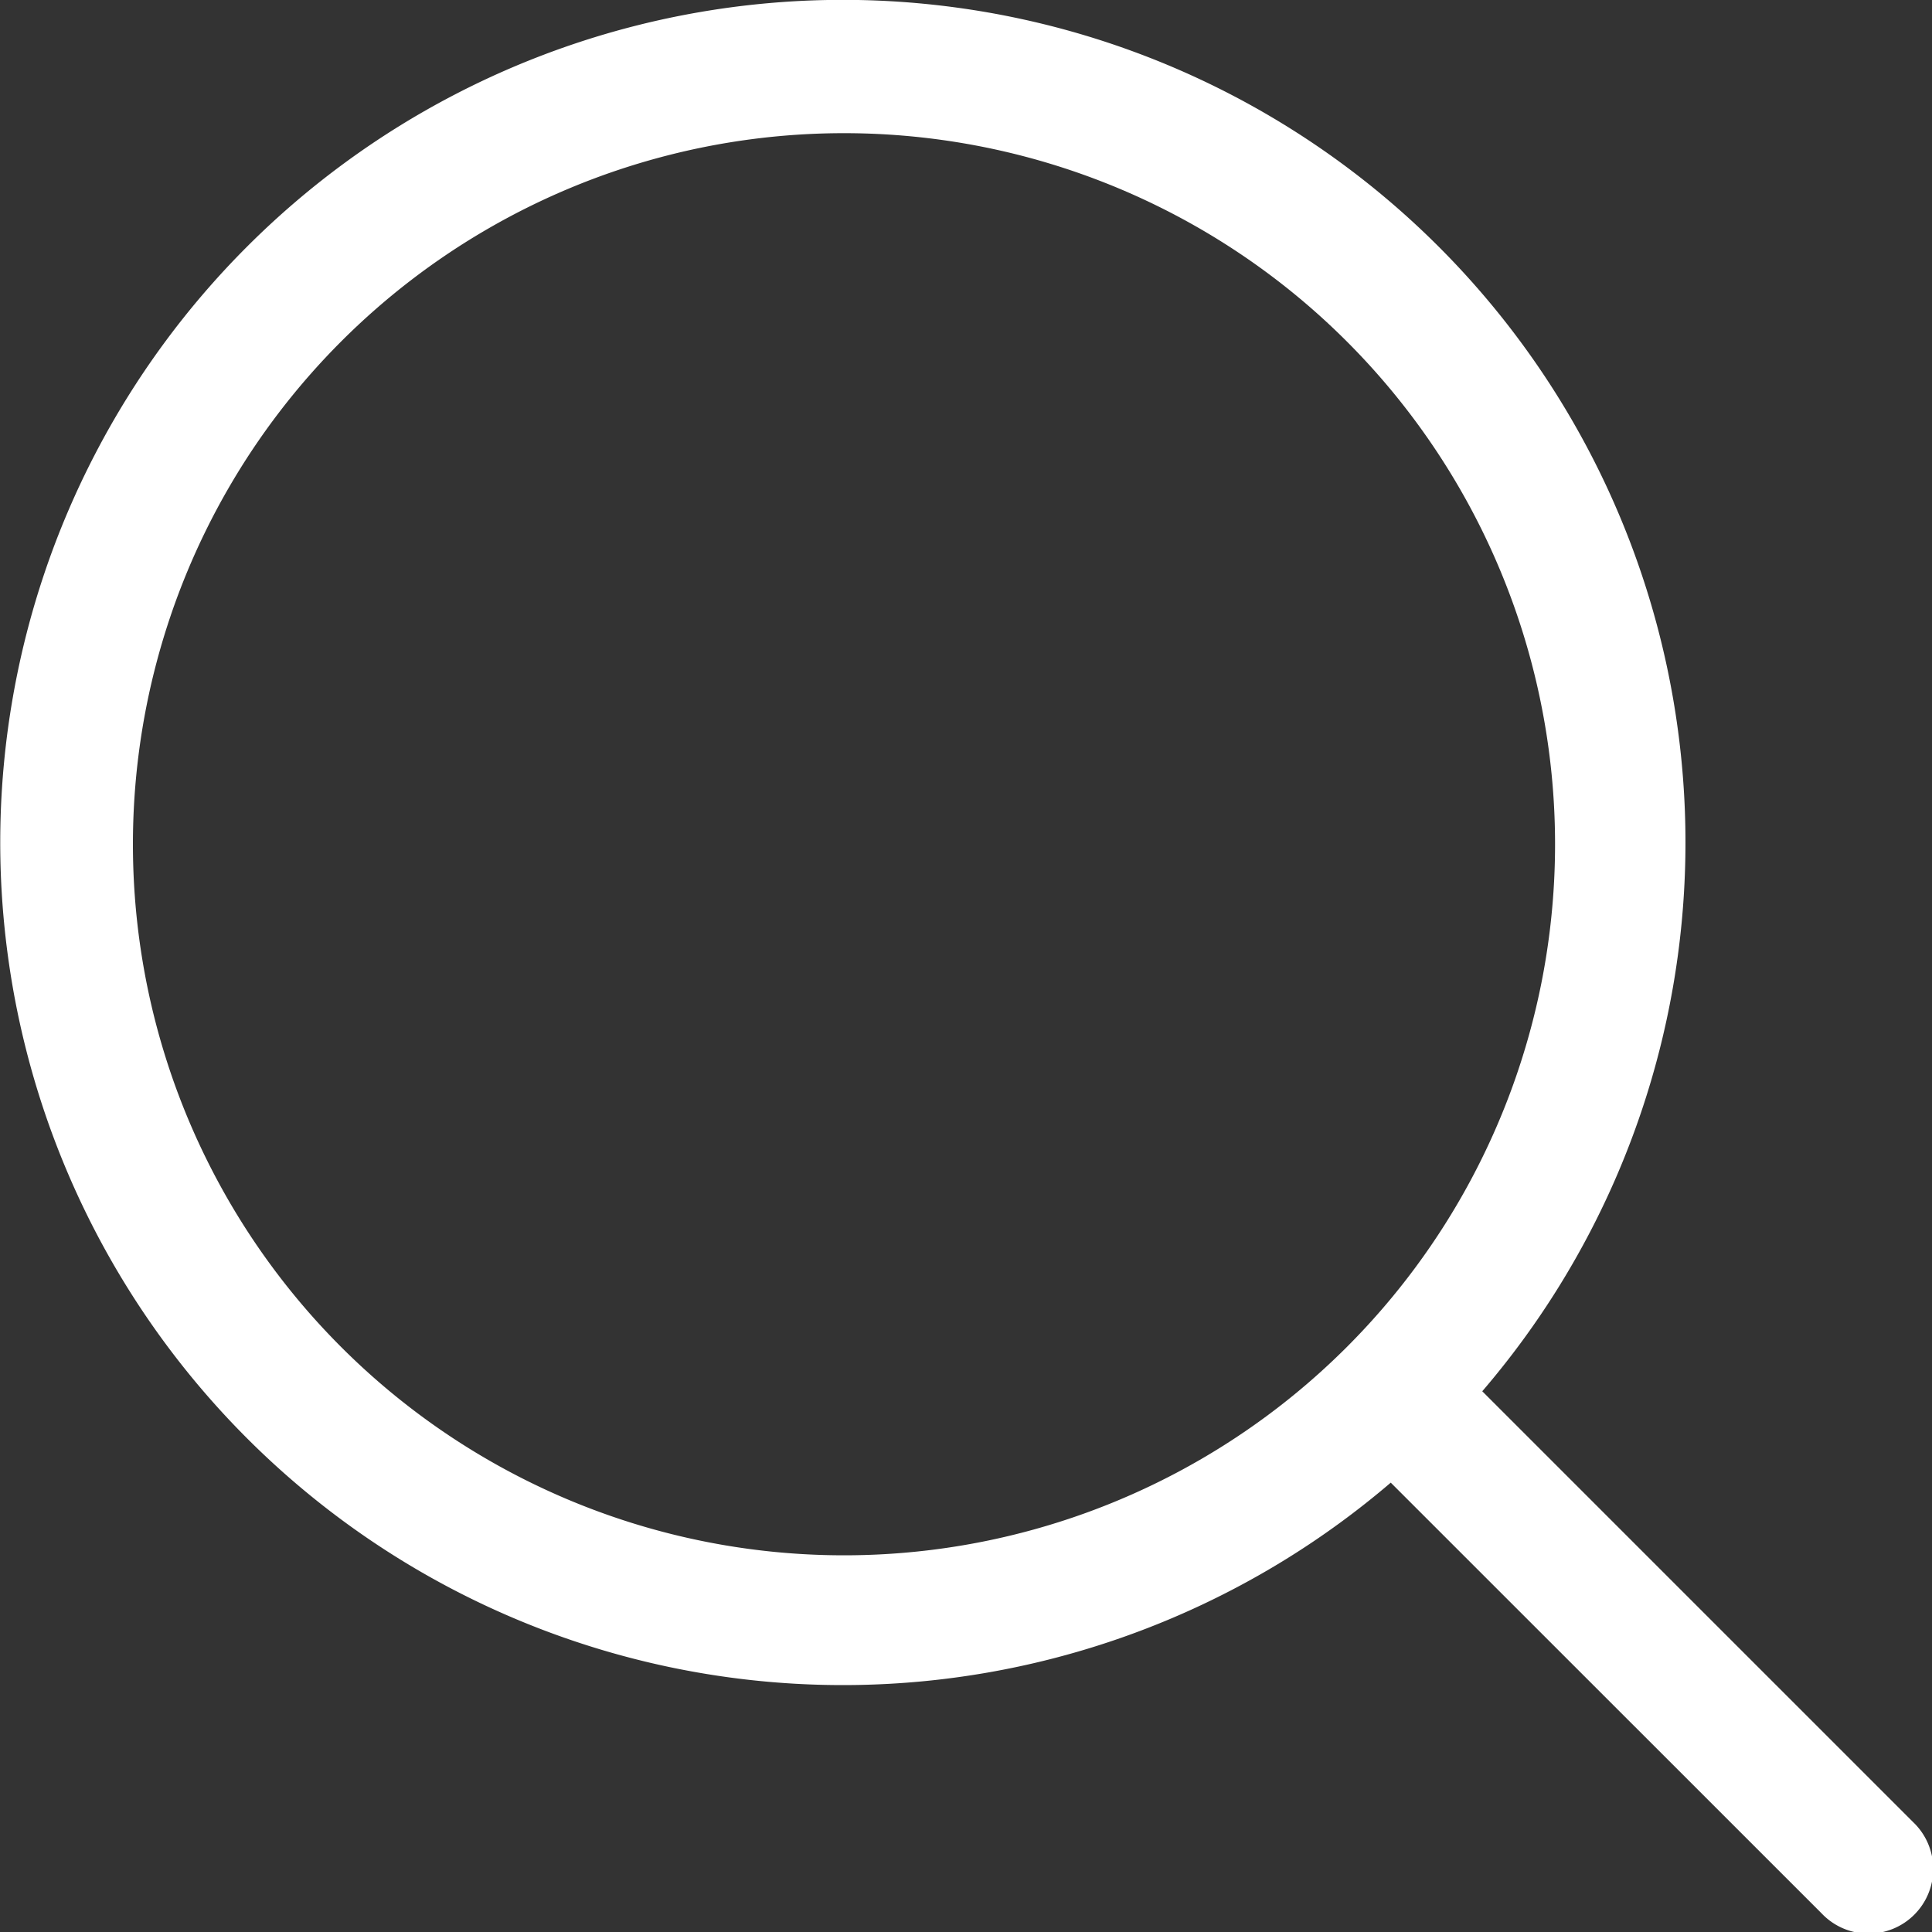
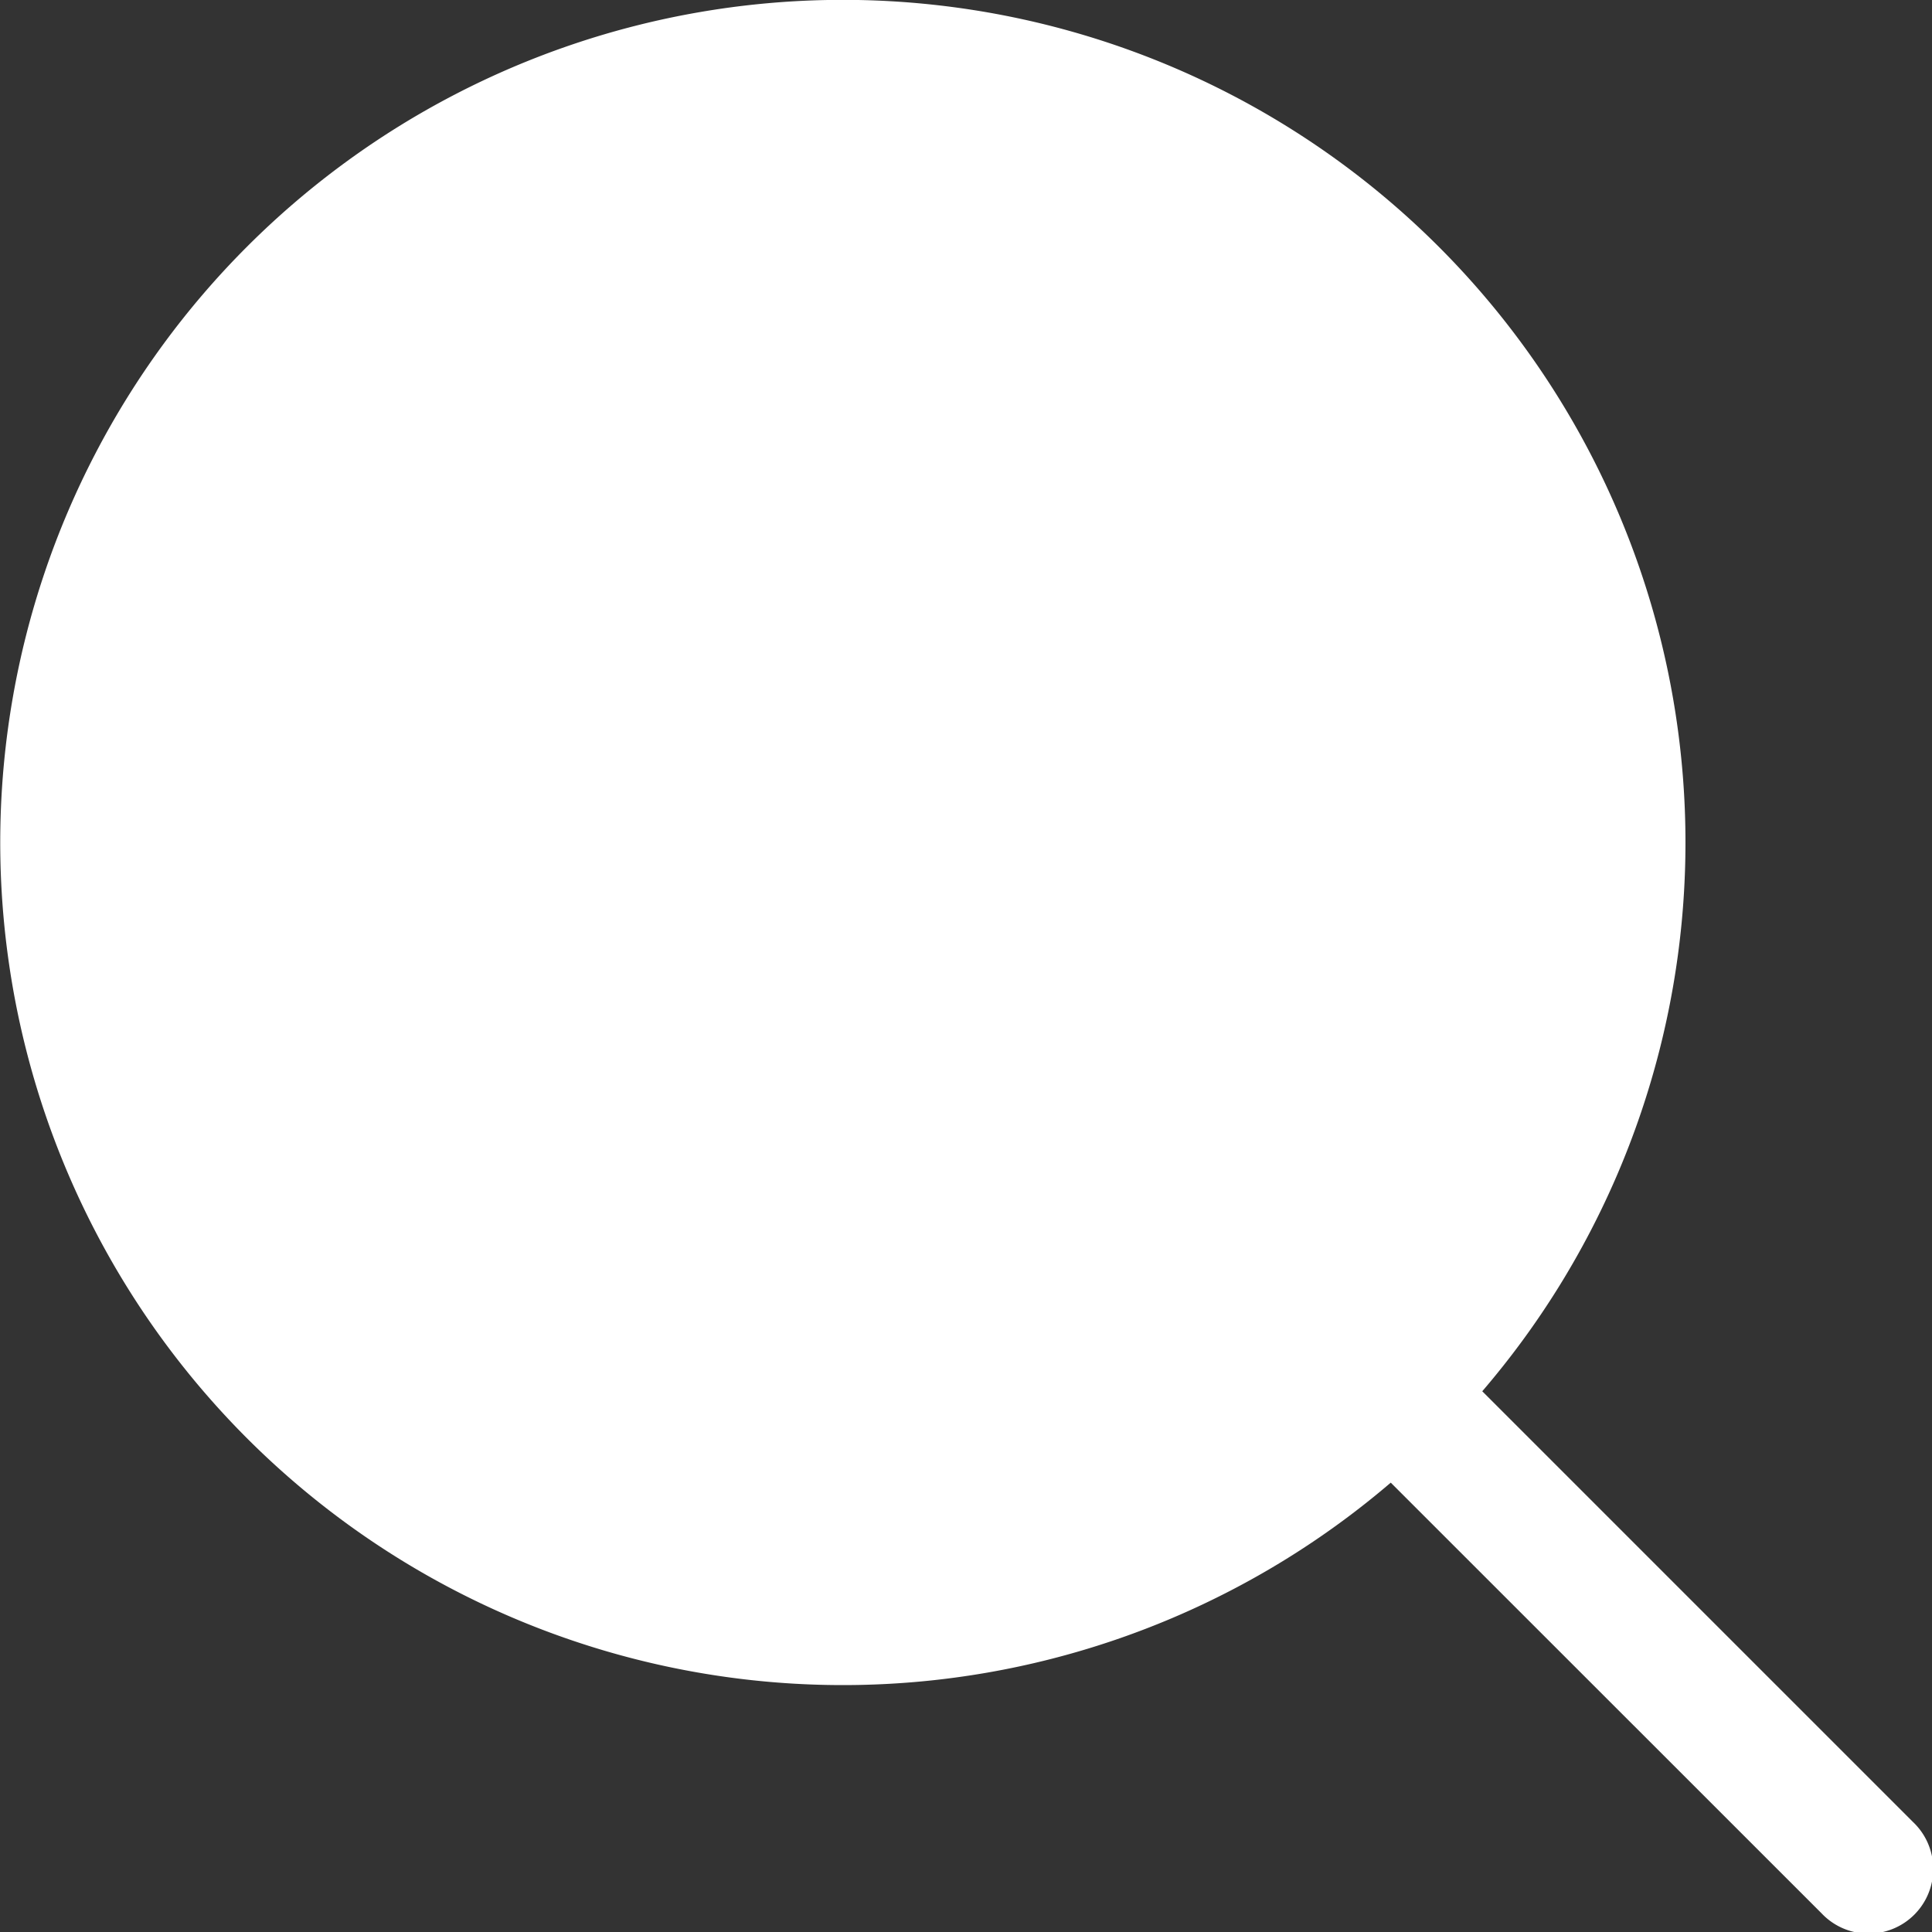
<svg xmlns="http://www.w3.org/2000/svg" width="15.392" height="15.393" viewBox="0 0 15.392 15.393">
  <rect x="0" y="0" width="15.392" height="15.393" fill="#333333" stroke="none" />
-   <path id="路径_96" data-name="路径 96" d="M99.843,100.576l-3.432-3.431a6.713,6.713,0,1,1,.729-.728l3.431,3.431a.515.515,0,1,1-.728.728ZM86.39,92.059a5.665,5.665,0,1,0,5.665-5.665A5.665,5.665,0,0,0,86.39,92.059Z" transform="translate(-85.331 -85.333)" fill="#fff" />
+   <path id="路径_96" data-name="路径 96" d="M99.843,100.576l-3.432-3.431a6.713,6.713,0,1,1,.729-.728l3.431,3.431a.515.515,0,1,1-.728.728ZM86.39,92.059A5.665,5.665,0,0,0,86.39,92.059Z" transform="translate(-85.331 -85.333)" fill="#fff" />
</svg>